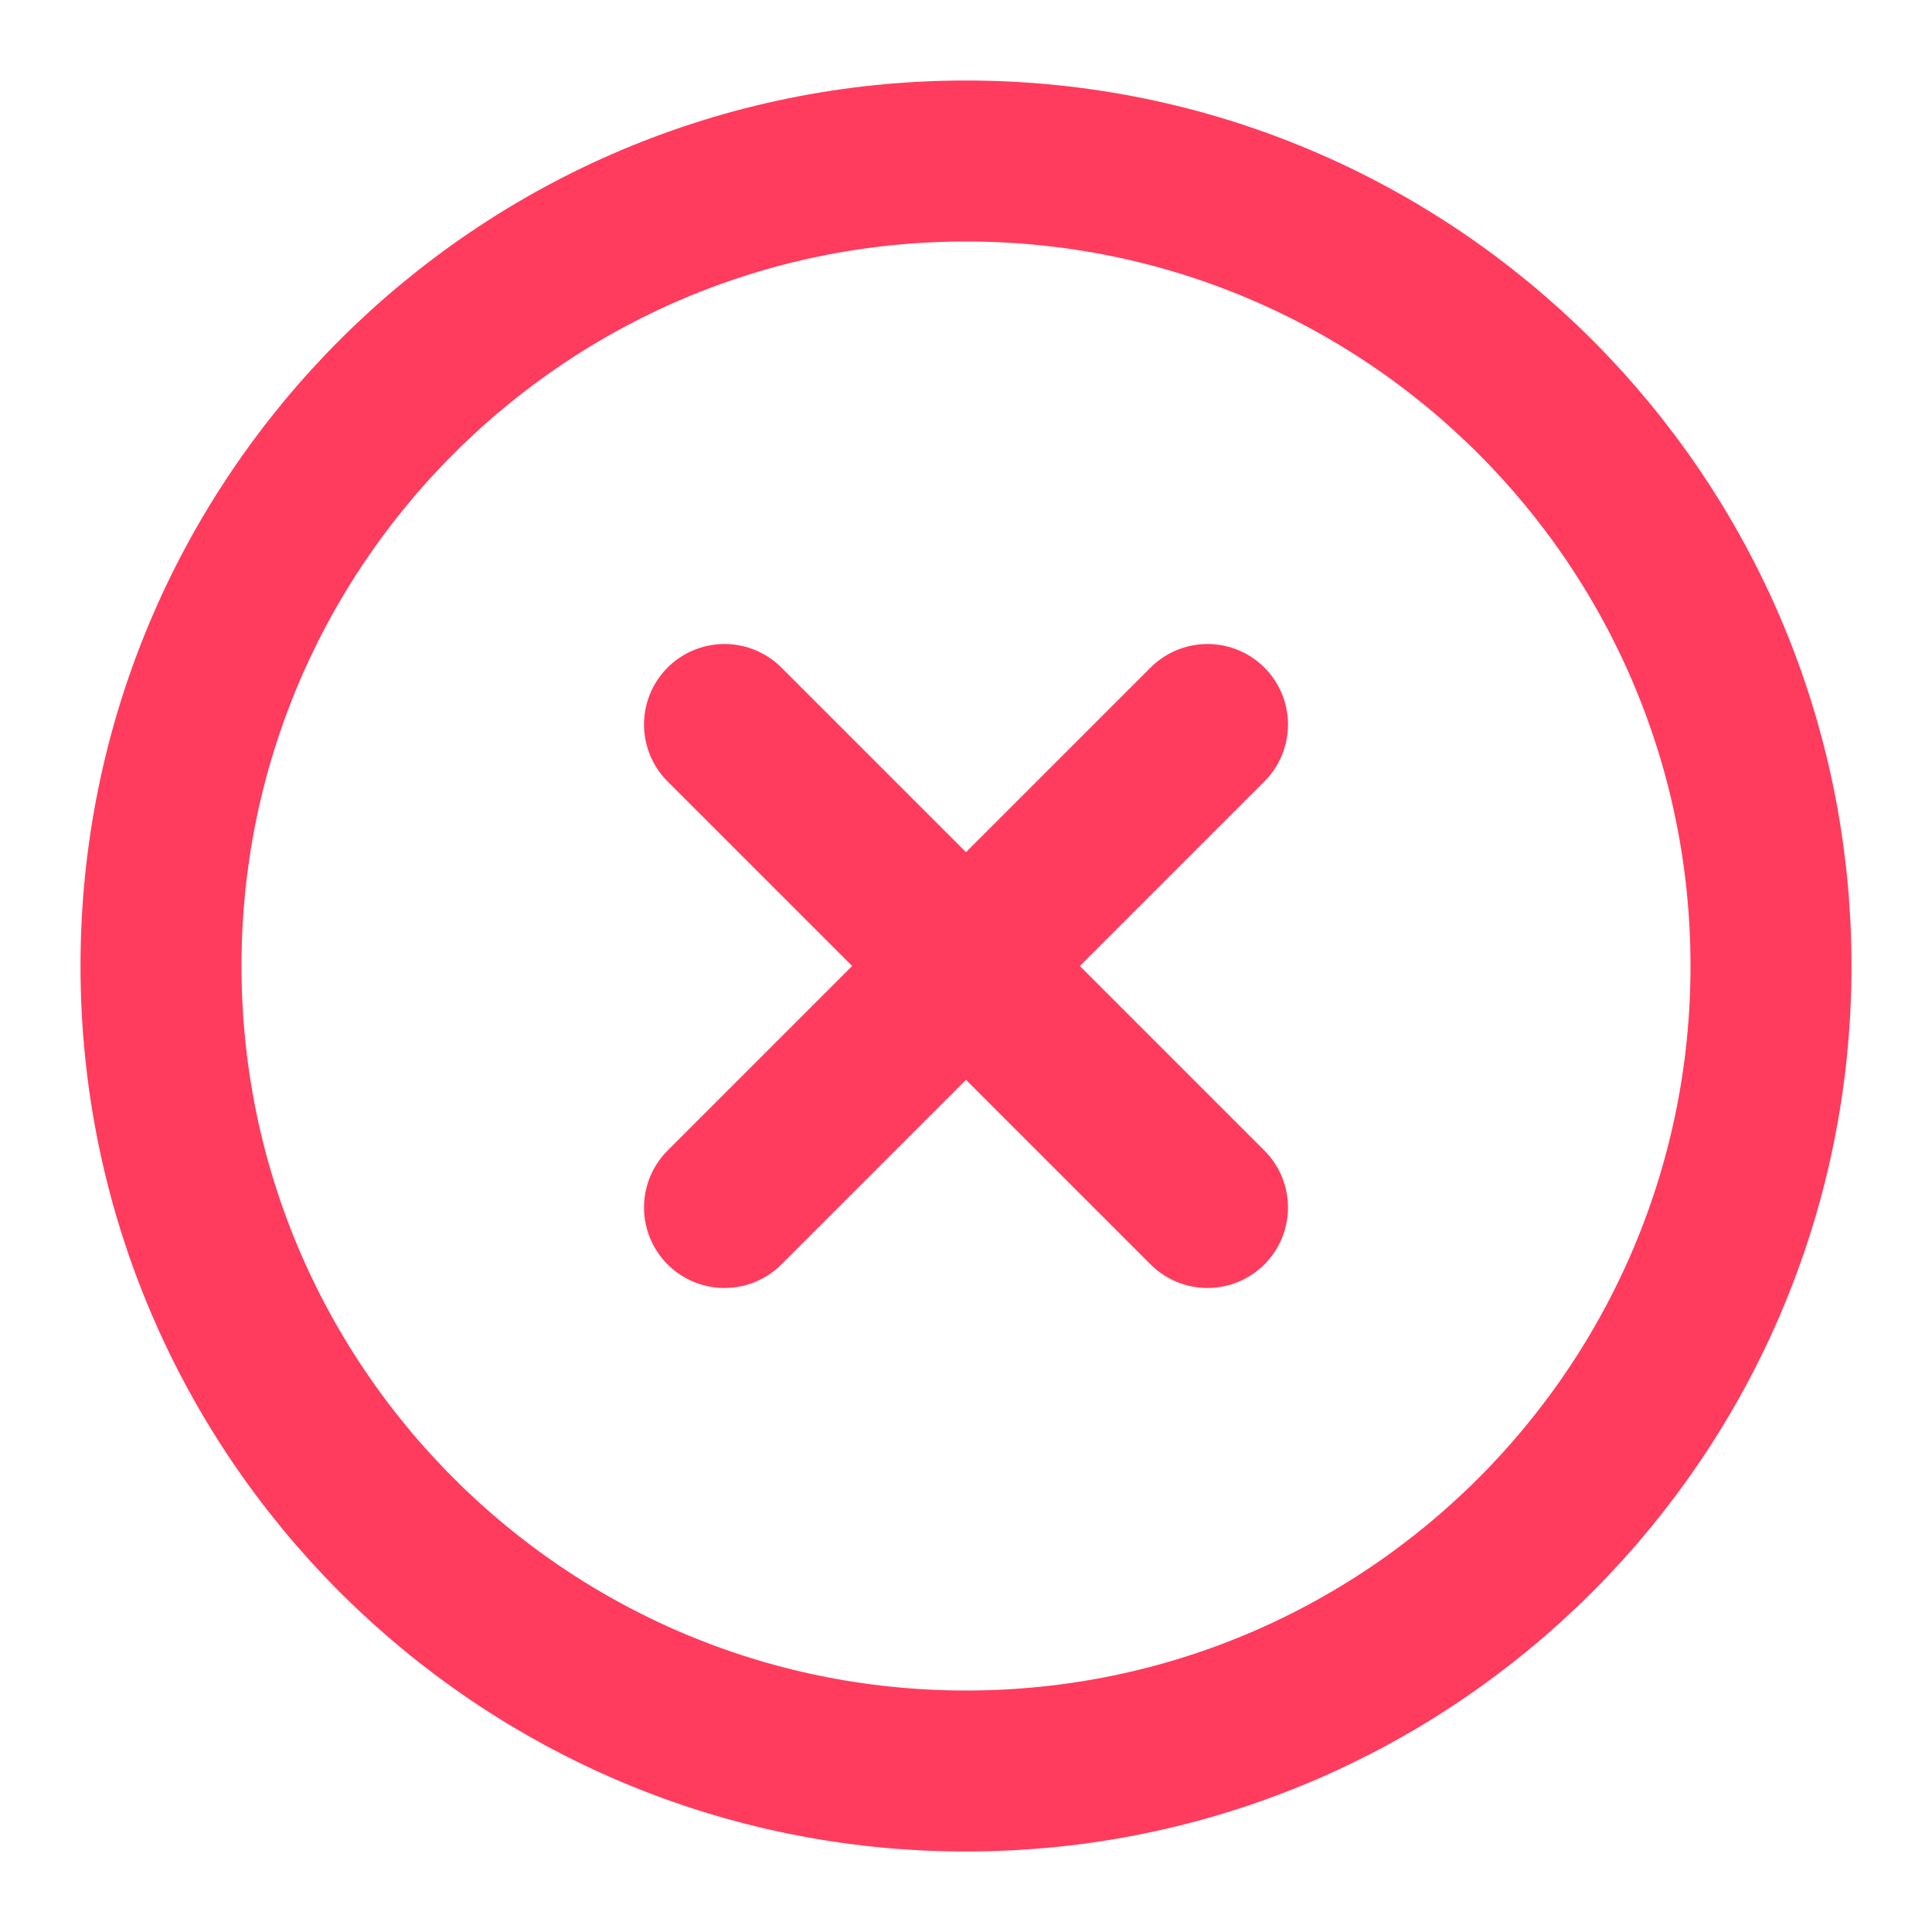
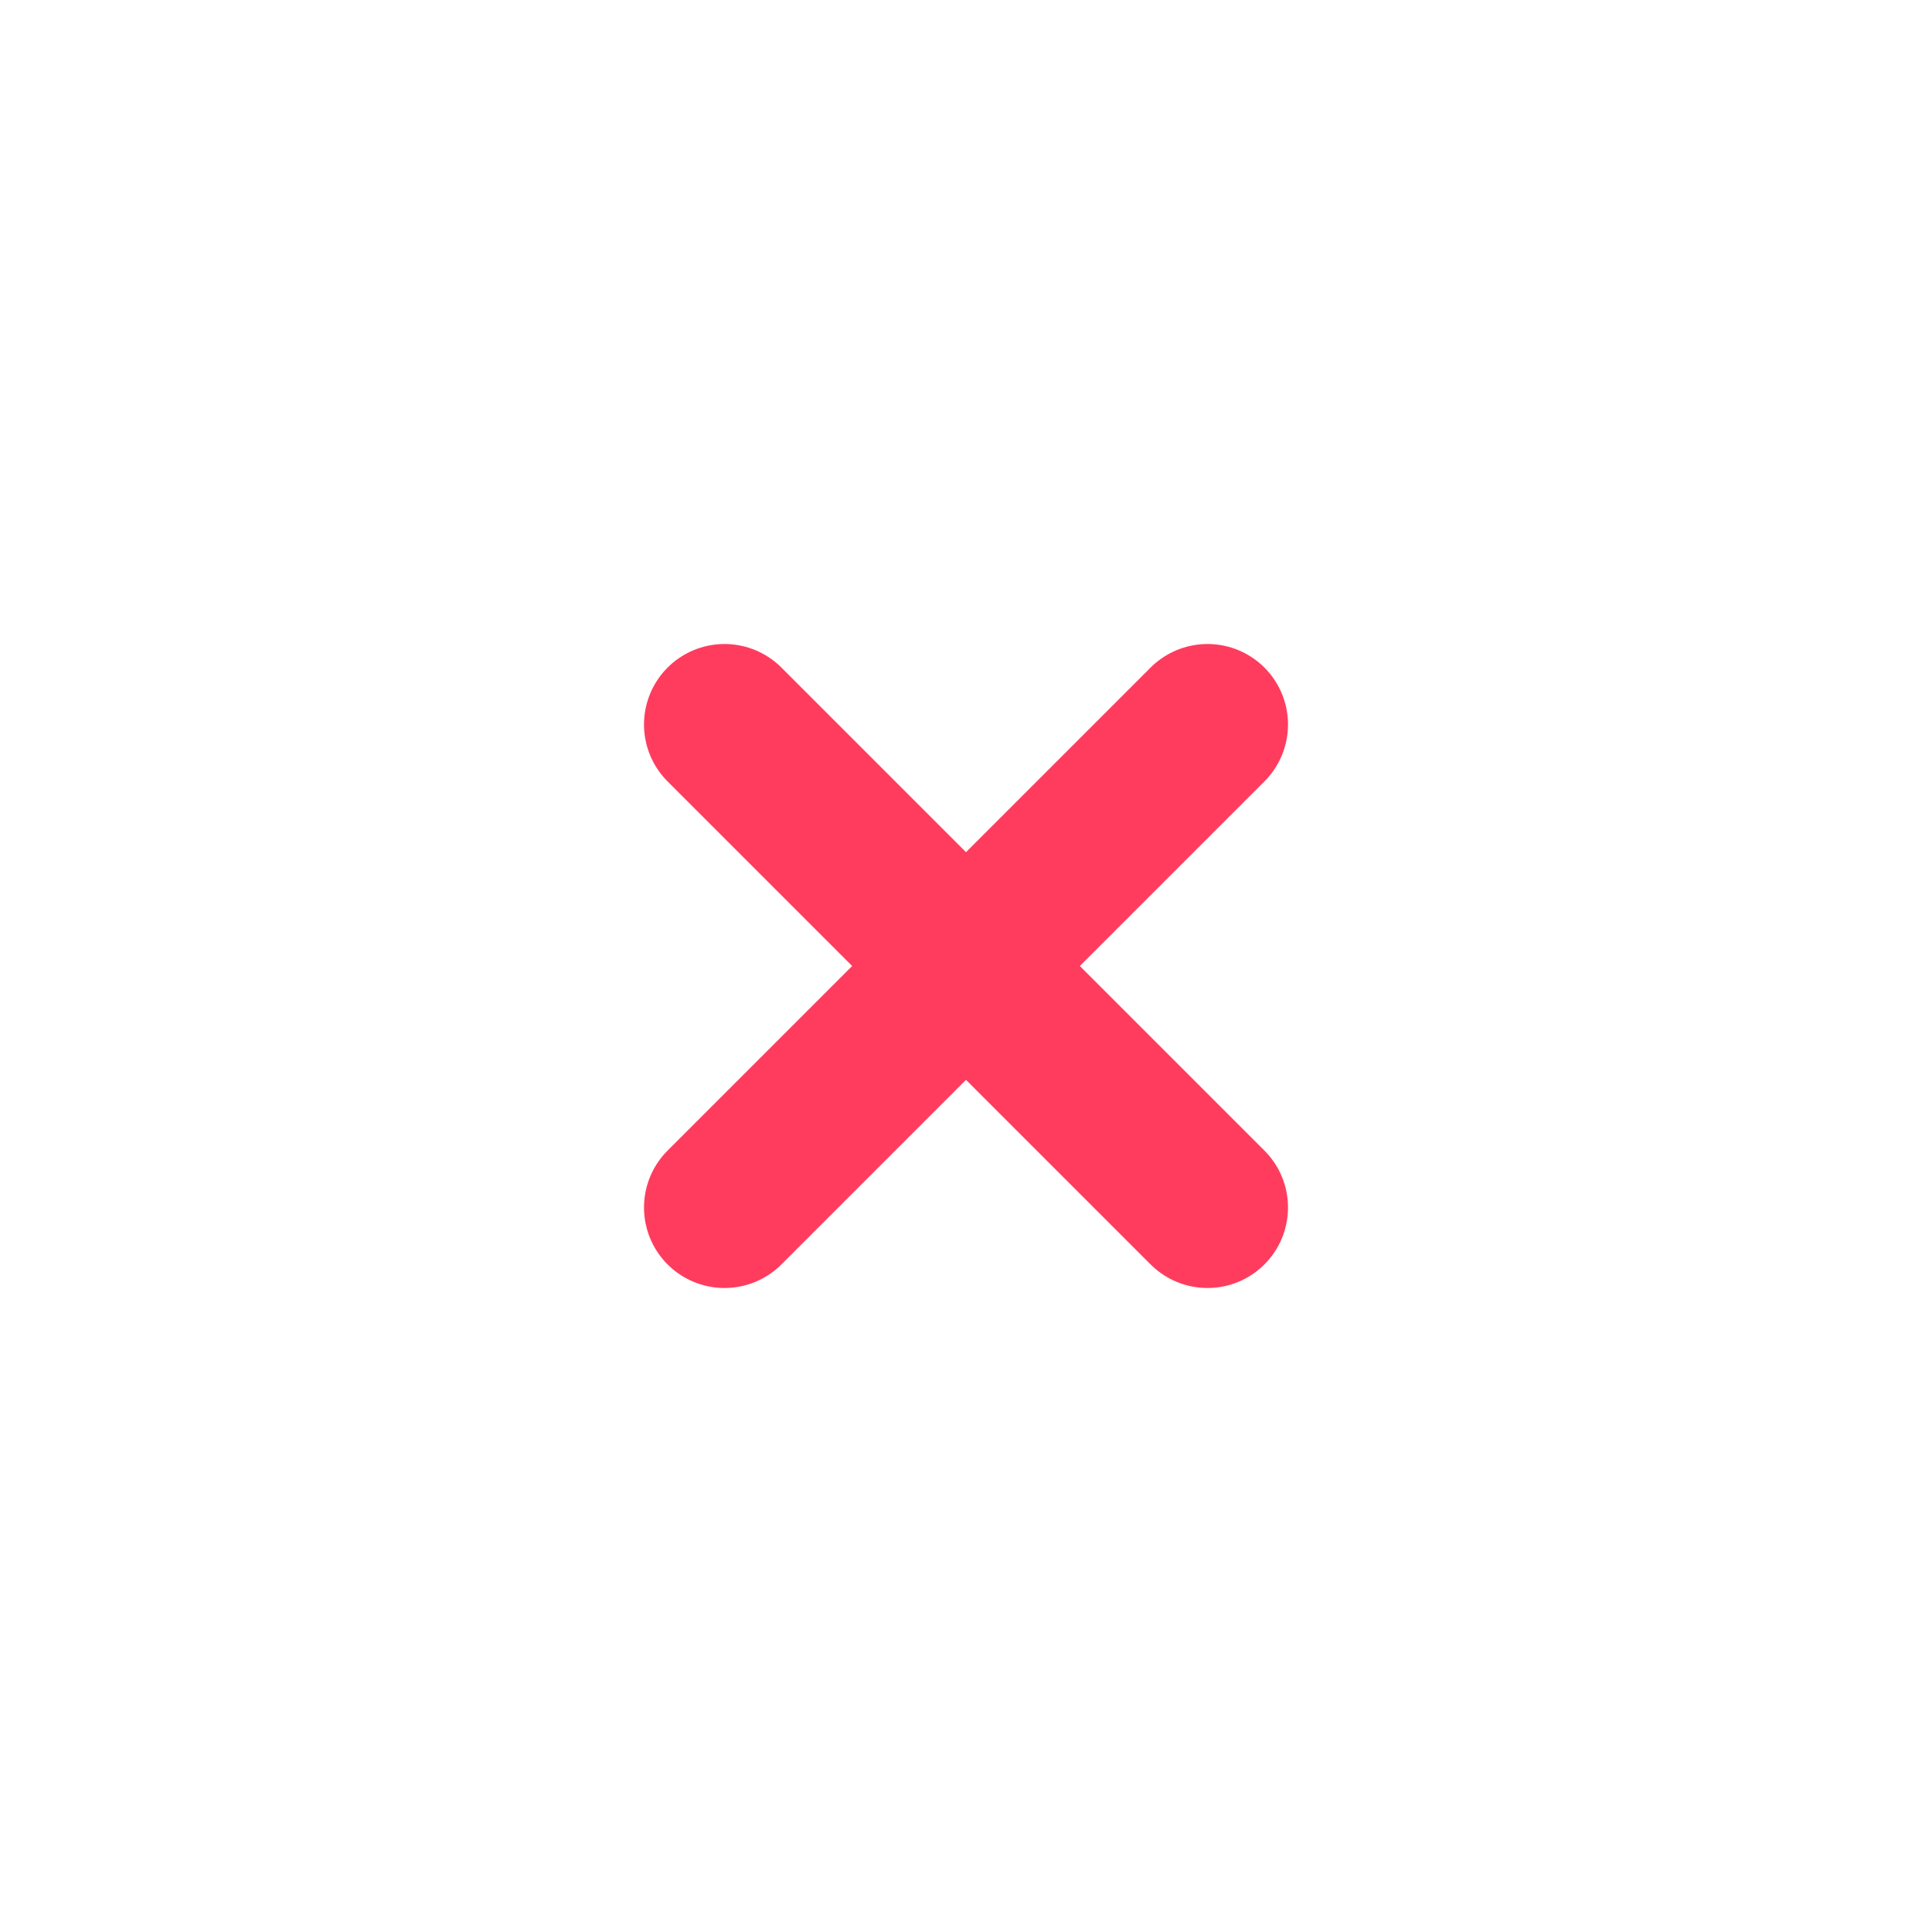
<svg xmlns="http://www.w3.org/2000/svg" width="24" height="24" viewBox="0 0 24 24" fill="none">
-   <path d="M12 22C17.523 22 22 17.523 22 12C22 6.477 17.523 2 12 2C6.477 2 2 6.477 2 12C2 17.523 6.477 22 12 22Z" stroke="#FF3C5E" stroke-width="2" stroke-linecap="round" stroke-linejoin="round" />
  <path d="M15 9L9 15" stroke="#FF3C5E" stroke-width="2" stroke-linecap="round" stroke-linejoin="round" />
  <path d="M9 9L15 15" stroke="#FF3C5E" stroke-width="2" stroke-linecap="round" stroke-linejoin="round" />
</svg>